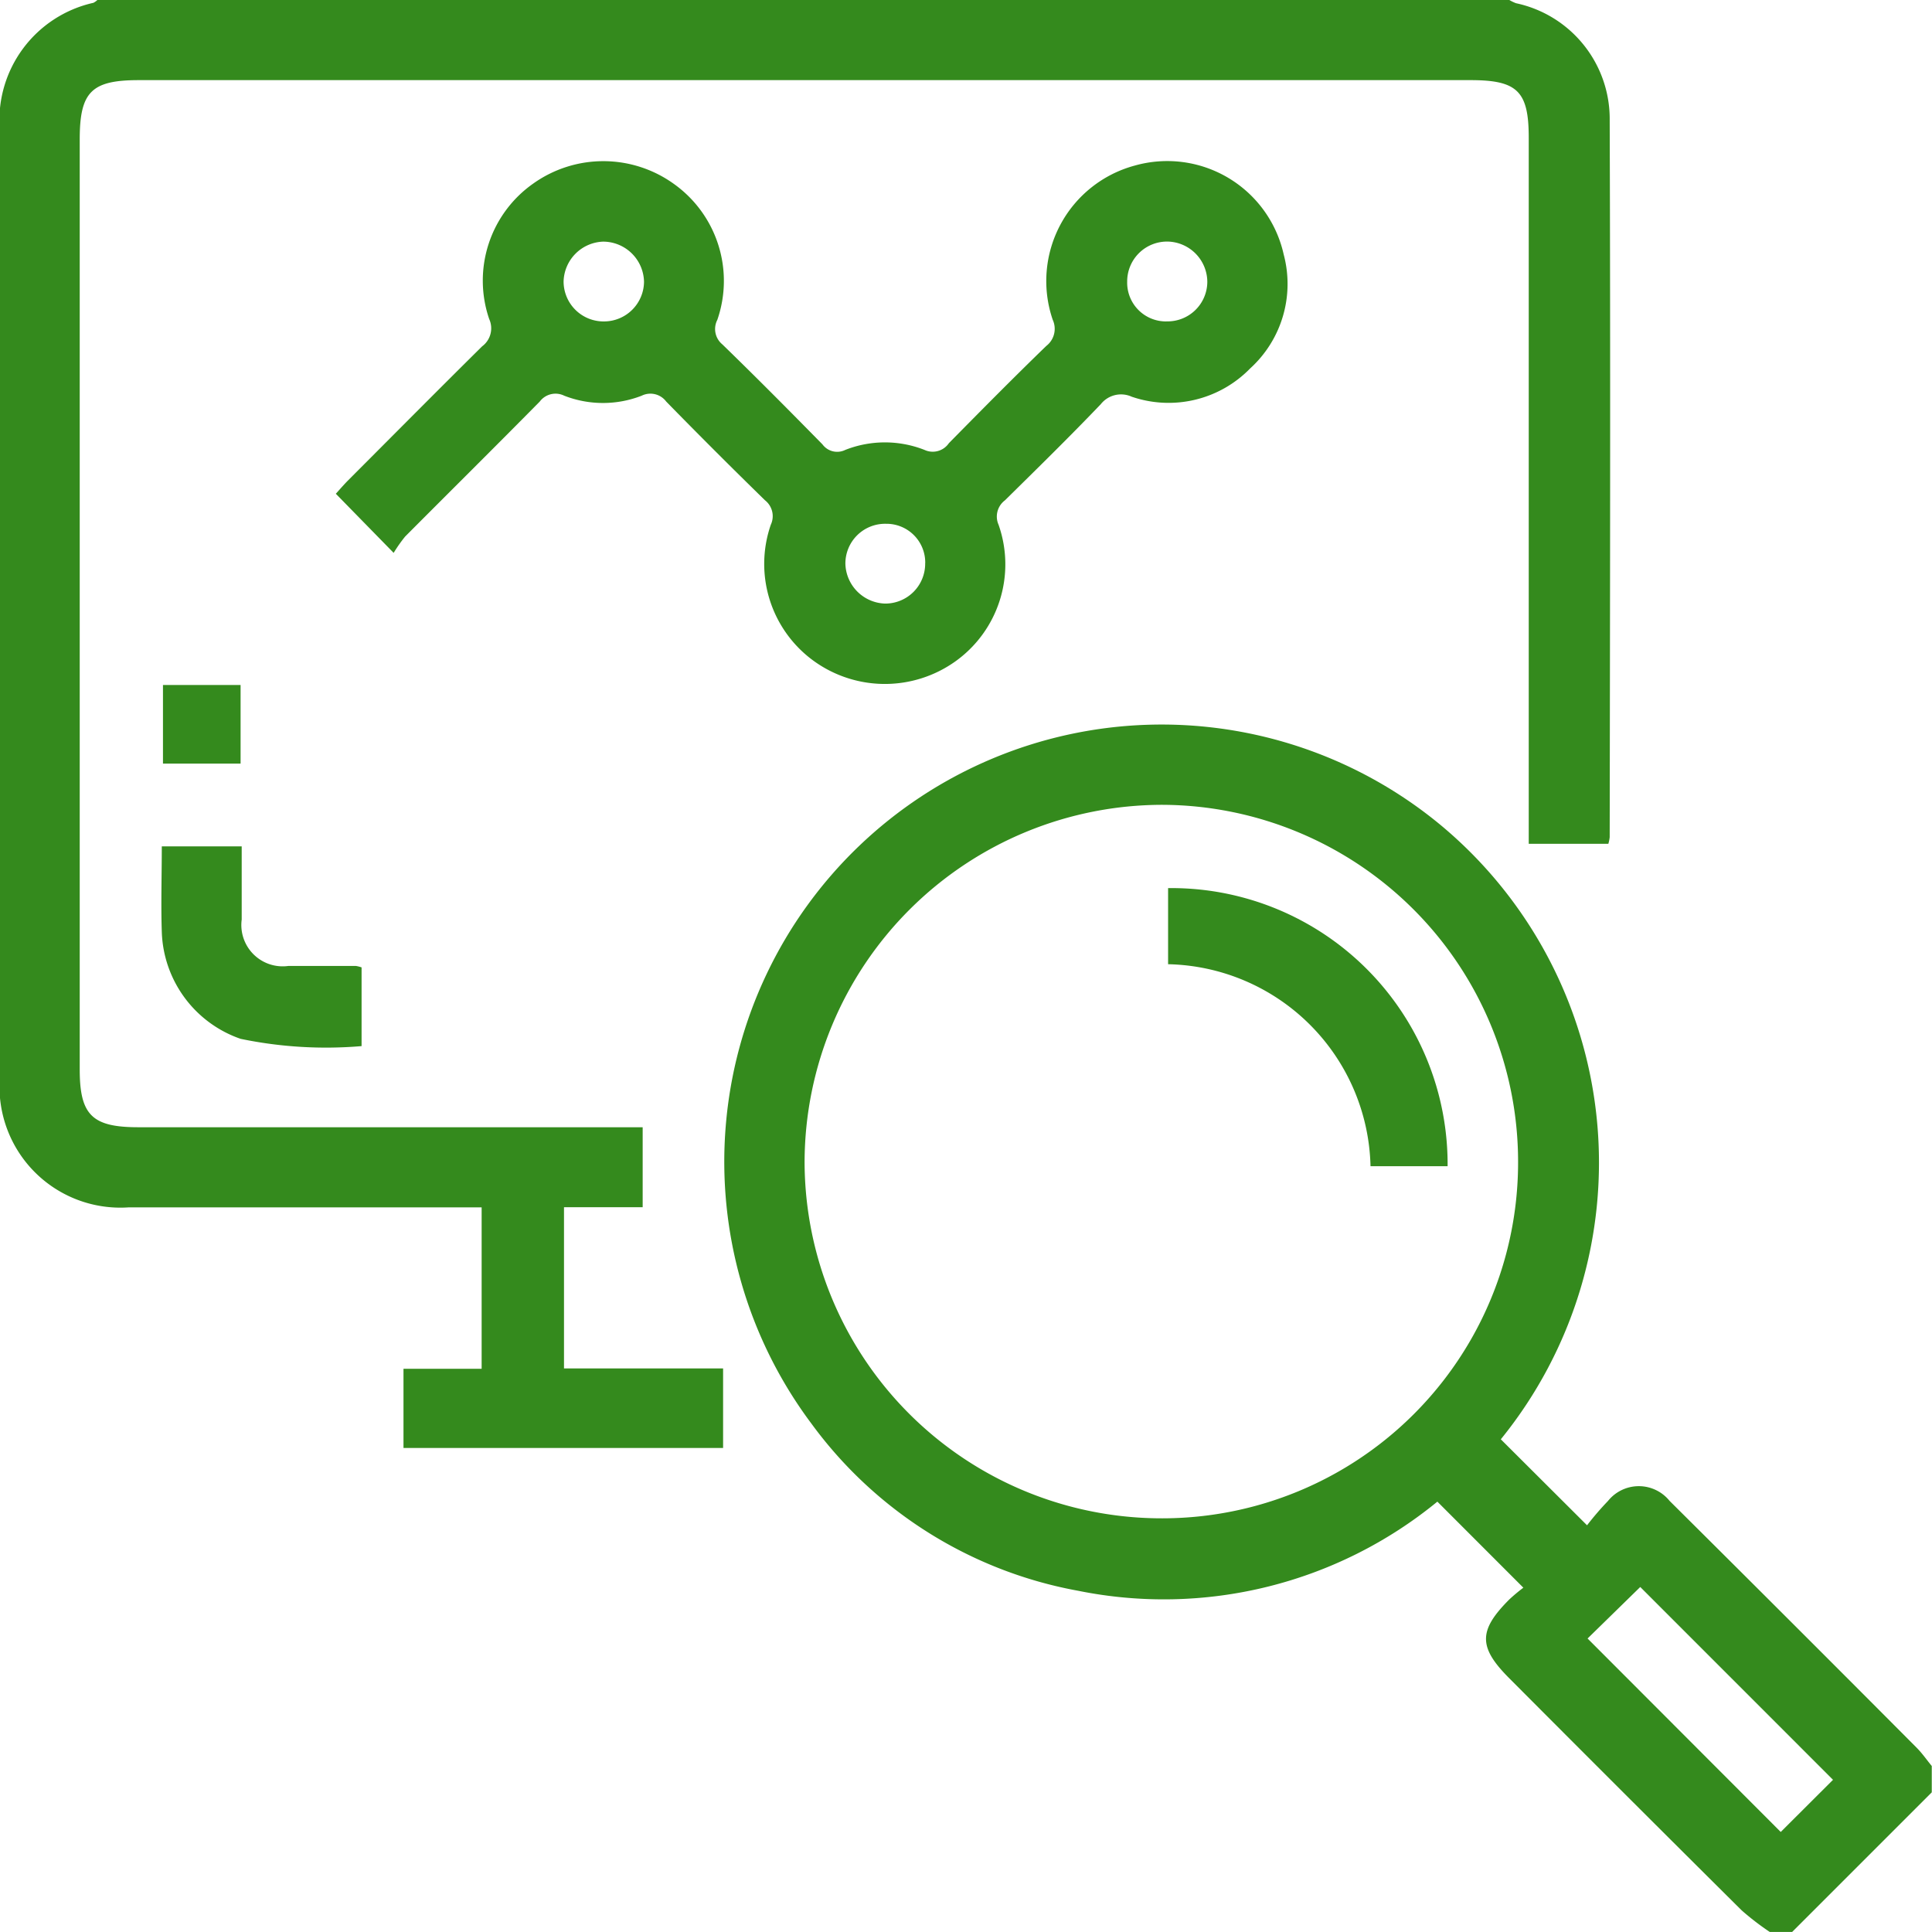
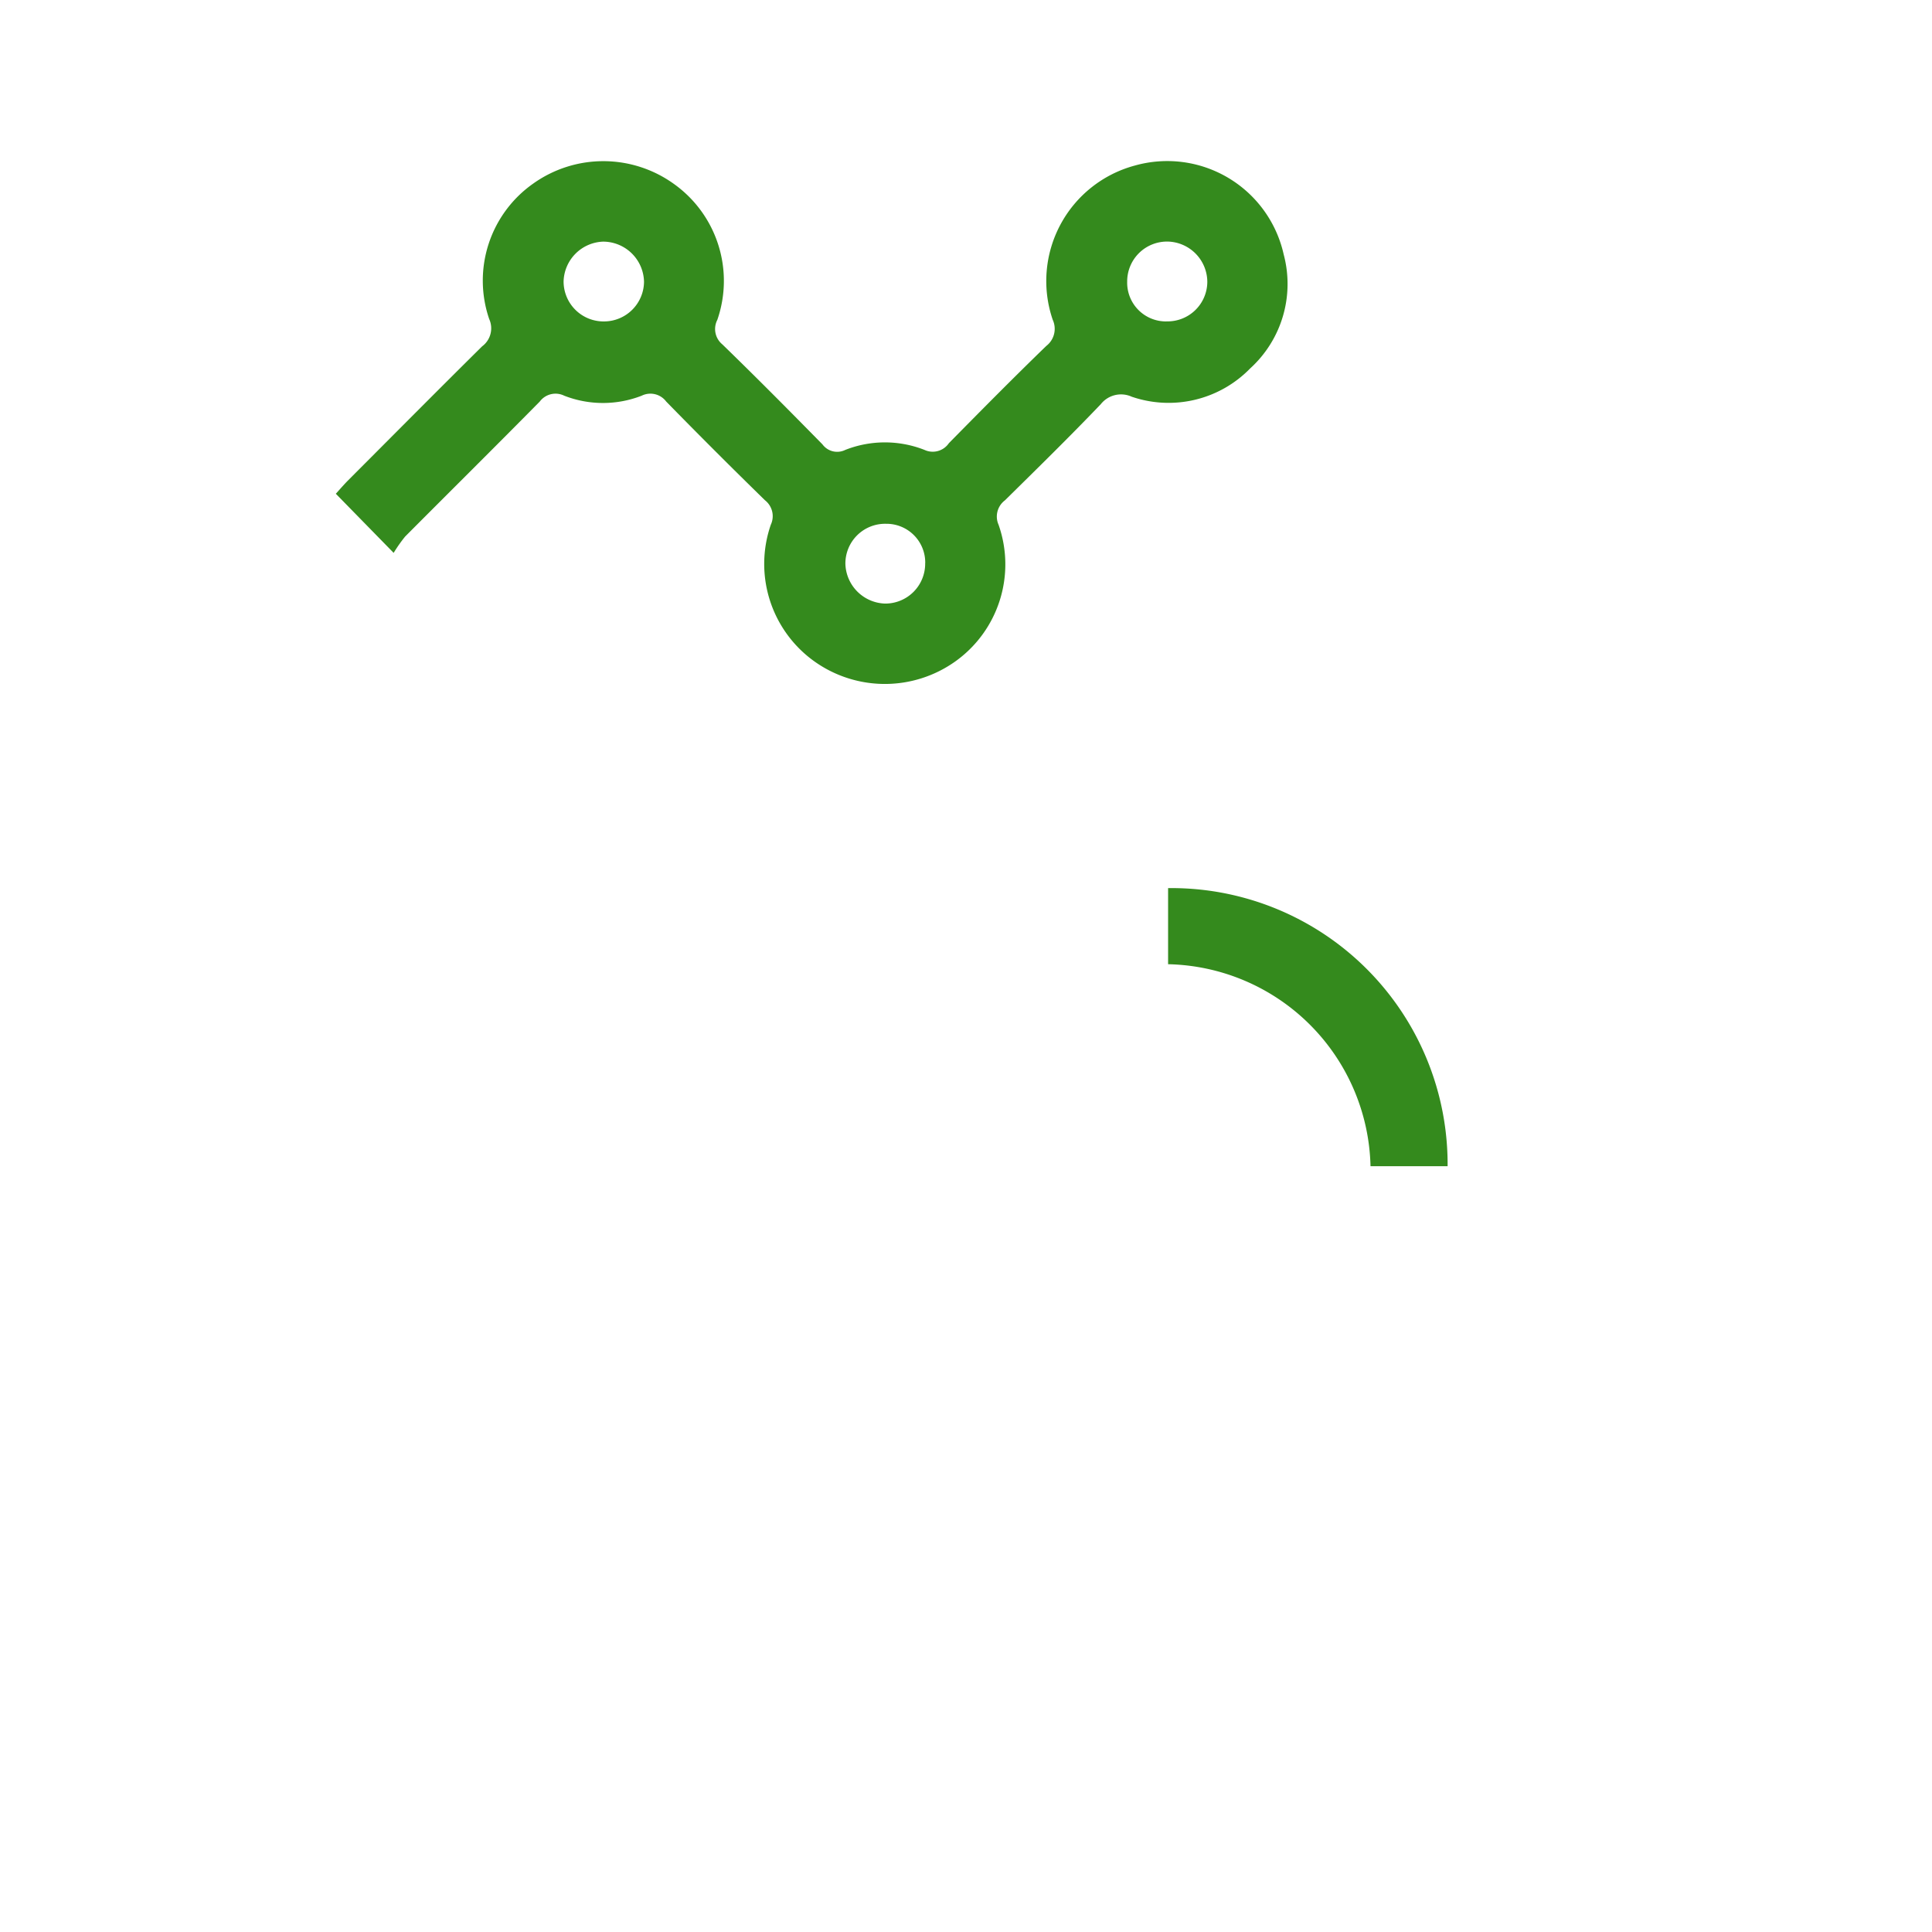
<svg xmlns="http://www.w3.org/2000/svg" width="33.005" height="33.005" viewBox="0 0 33.005 33.005">
-   <path d="M-3397.219,1305.75a.672.672,0,0,0,.114.055,2.021,2.021,0,0,1,1.6,2c.014,4.082.006,8.165,0,12.247a.657.657,0,0,1-.023.113h-1.36v-.394q0-5.834,0-11.667c0-.794-.192-.985-.992-.985h-22.754c-.807,0-1.008.2-1.008,1.011q0,7.945,0,15.889c0,.779.211.988,1,.988h8.617v1.366h-1.344v2.754h2.718v1.359h-5.46v-1.353h1.335v-2.757h-.36q-2.836,0-5.672,0a2.065,2.065,0,0,1-2.2-2.2q0-8.106,0-16.212a2.054,2.054,0,0,1,1.6-2.166.3.3,0,0,0,.074-.054Z" transform="translate(3423.004 -1305.75)" fill="#348a1d" />
-   <path d="M-3261.143,1470.385a4.648,4.648,0,0,1-.48-.369q-1.989-1.976-3.968-3.963c-.532-.532-.532-.817,0-1.349a3.024,3.024,0,0,1,.239-.2l-1.469-1.47a7.374,7.374,0,0,1-6.135,1.523,7.254,7.254,0,0,1-4.559-2.857,7.468,7.468,0,0,1,.809-9.861,7.475,7.475,0,0,1,9.963-.345,7.5,7.5,0,0,1,1.006,10.475l1.473,1.469a5.129,5.129,0,0,1,.359-.417.675.675,0,0,1,1.051,0q2.114,2.1,4.218,4.214c.1.1.174.21.261.315V1468l-2.385,2.385Zm-10.376-7.066a6.079,6.079,0,0,0,6.077-6.089,6.1,6.1,0,0,0-6.07-6.1,6.117,6.117,0,0,0-6.119,6.1A6.1,6.1,0,0,0-3271.519,1463.319Zm11.457,4.467-3.293-3.294-.9.88,3.3,3.305Z" transform="translate(3291.376 -1437.381)" fill="#348a1d" />
  <path d="M-3355.269,1344.466l-.988-1.01c.06-.066.128-.145.2-.219.767-.768,1.531-1.539,2.3-2.3a.383.383,0,0,0,.12-.466,2.026,2.026,0,0,1,.751-2.313,2.064,2.064,0,0,1,2.41.009,2.034,2.034,0,0,1,.736,2.319.34.34,0,0,0,.086.418c.578.561,1.145,1.133,1.71,1.708a.312.312,0,0,0,.39.095,1.848,1.848,0,0,1,1.354,0,.334.334,0,0,0,.416-.115c.55-.558,1.1-1.115,1.665-1.662a.369.369,0,0,0,.109-.446,2.043,2.043,0,0,1,1.4-2.634,2.038,2.038,0,0,1,2.546,1.519,1.95,1.95,0,0,1-.573,1.946,1.944,1.944,0,0,1-2.024.483.441.441,0,0,0-.528.128c-.535.559-1.087,1.1-1.638,1.643a.346.346,0,0,0-.108.417,2.037,2.037,0,0,1-.75,2.342,2.074,2.074,0,0,1-2.385,0,2.046,2.046,0,0,1-.756-2.343.345.345,0,0,0-.1-.418q-.853-.833-1.687-1.686a.337.337,0,0,0-.419-.1,1.822,1.822,0,0,1-1.323,0,.336.336,0,0,0-.418.1c-.762.772-1.533,1.536-2.3,2.306A2.466,2.466,0,0,0-3355.269,1344.466Zm13.2-3.955a.679.679,0,0,0,.7-.678.693.693,0,0,0-.669-.685.681.681,0,0,0-.7.685A.662.662,0,0,0-3342.07,1340.512Zm-4.119,4.13a.662.662,0,0,0-.669-.672.679.679,0,0,0-.695.684.7.7,0,0,0,.675.679A.681.681,0,0,0-3346.189,1344.641Zm-5.478-4.129a.684.684,0,0,0,.674-.676.7.7,0,0,0-.7-.687.7.7,0,0,0-.674.681A.683.683,0,0,0-3351.667,1340.512Z" transform="translate(3361.994 -1335.021)" fill="#348a1d" />
-   <path d="M-3387.516,1476.033v1.345a7.178,7.178,0,0,1-2.066-.124,2,2,0,0,1-1.347-1.828c-.016-.48,0-.961,0-1.46h1.365c0,.421,0,.836,0,1.251a.706.706,0,0,0,.794.792c.387,0,.773,0,1.16,0A.624.624,0,0,1-3387.516,1476.033Z" transform="translate(3393.693 -1459.507)" fill="#348a1d" />
-   <path d="M-3389.3,1441.906v1.343h-1.326v-1.343Z" transform="translate(3393.41 -1430.204)" fill="#348a1d" />
  <path d="M-3186.064,1486.91h-1.317a3.534,3.534,0,0,0-3.458-3.451v-1.3A4.718,4.718,0,0,1-3186.064,1486.91Z" transform="translate(3210.794 -1466.987)" fill="#348a1d" />
</svg>